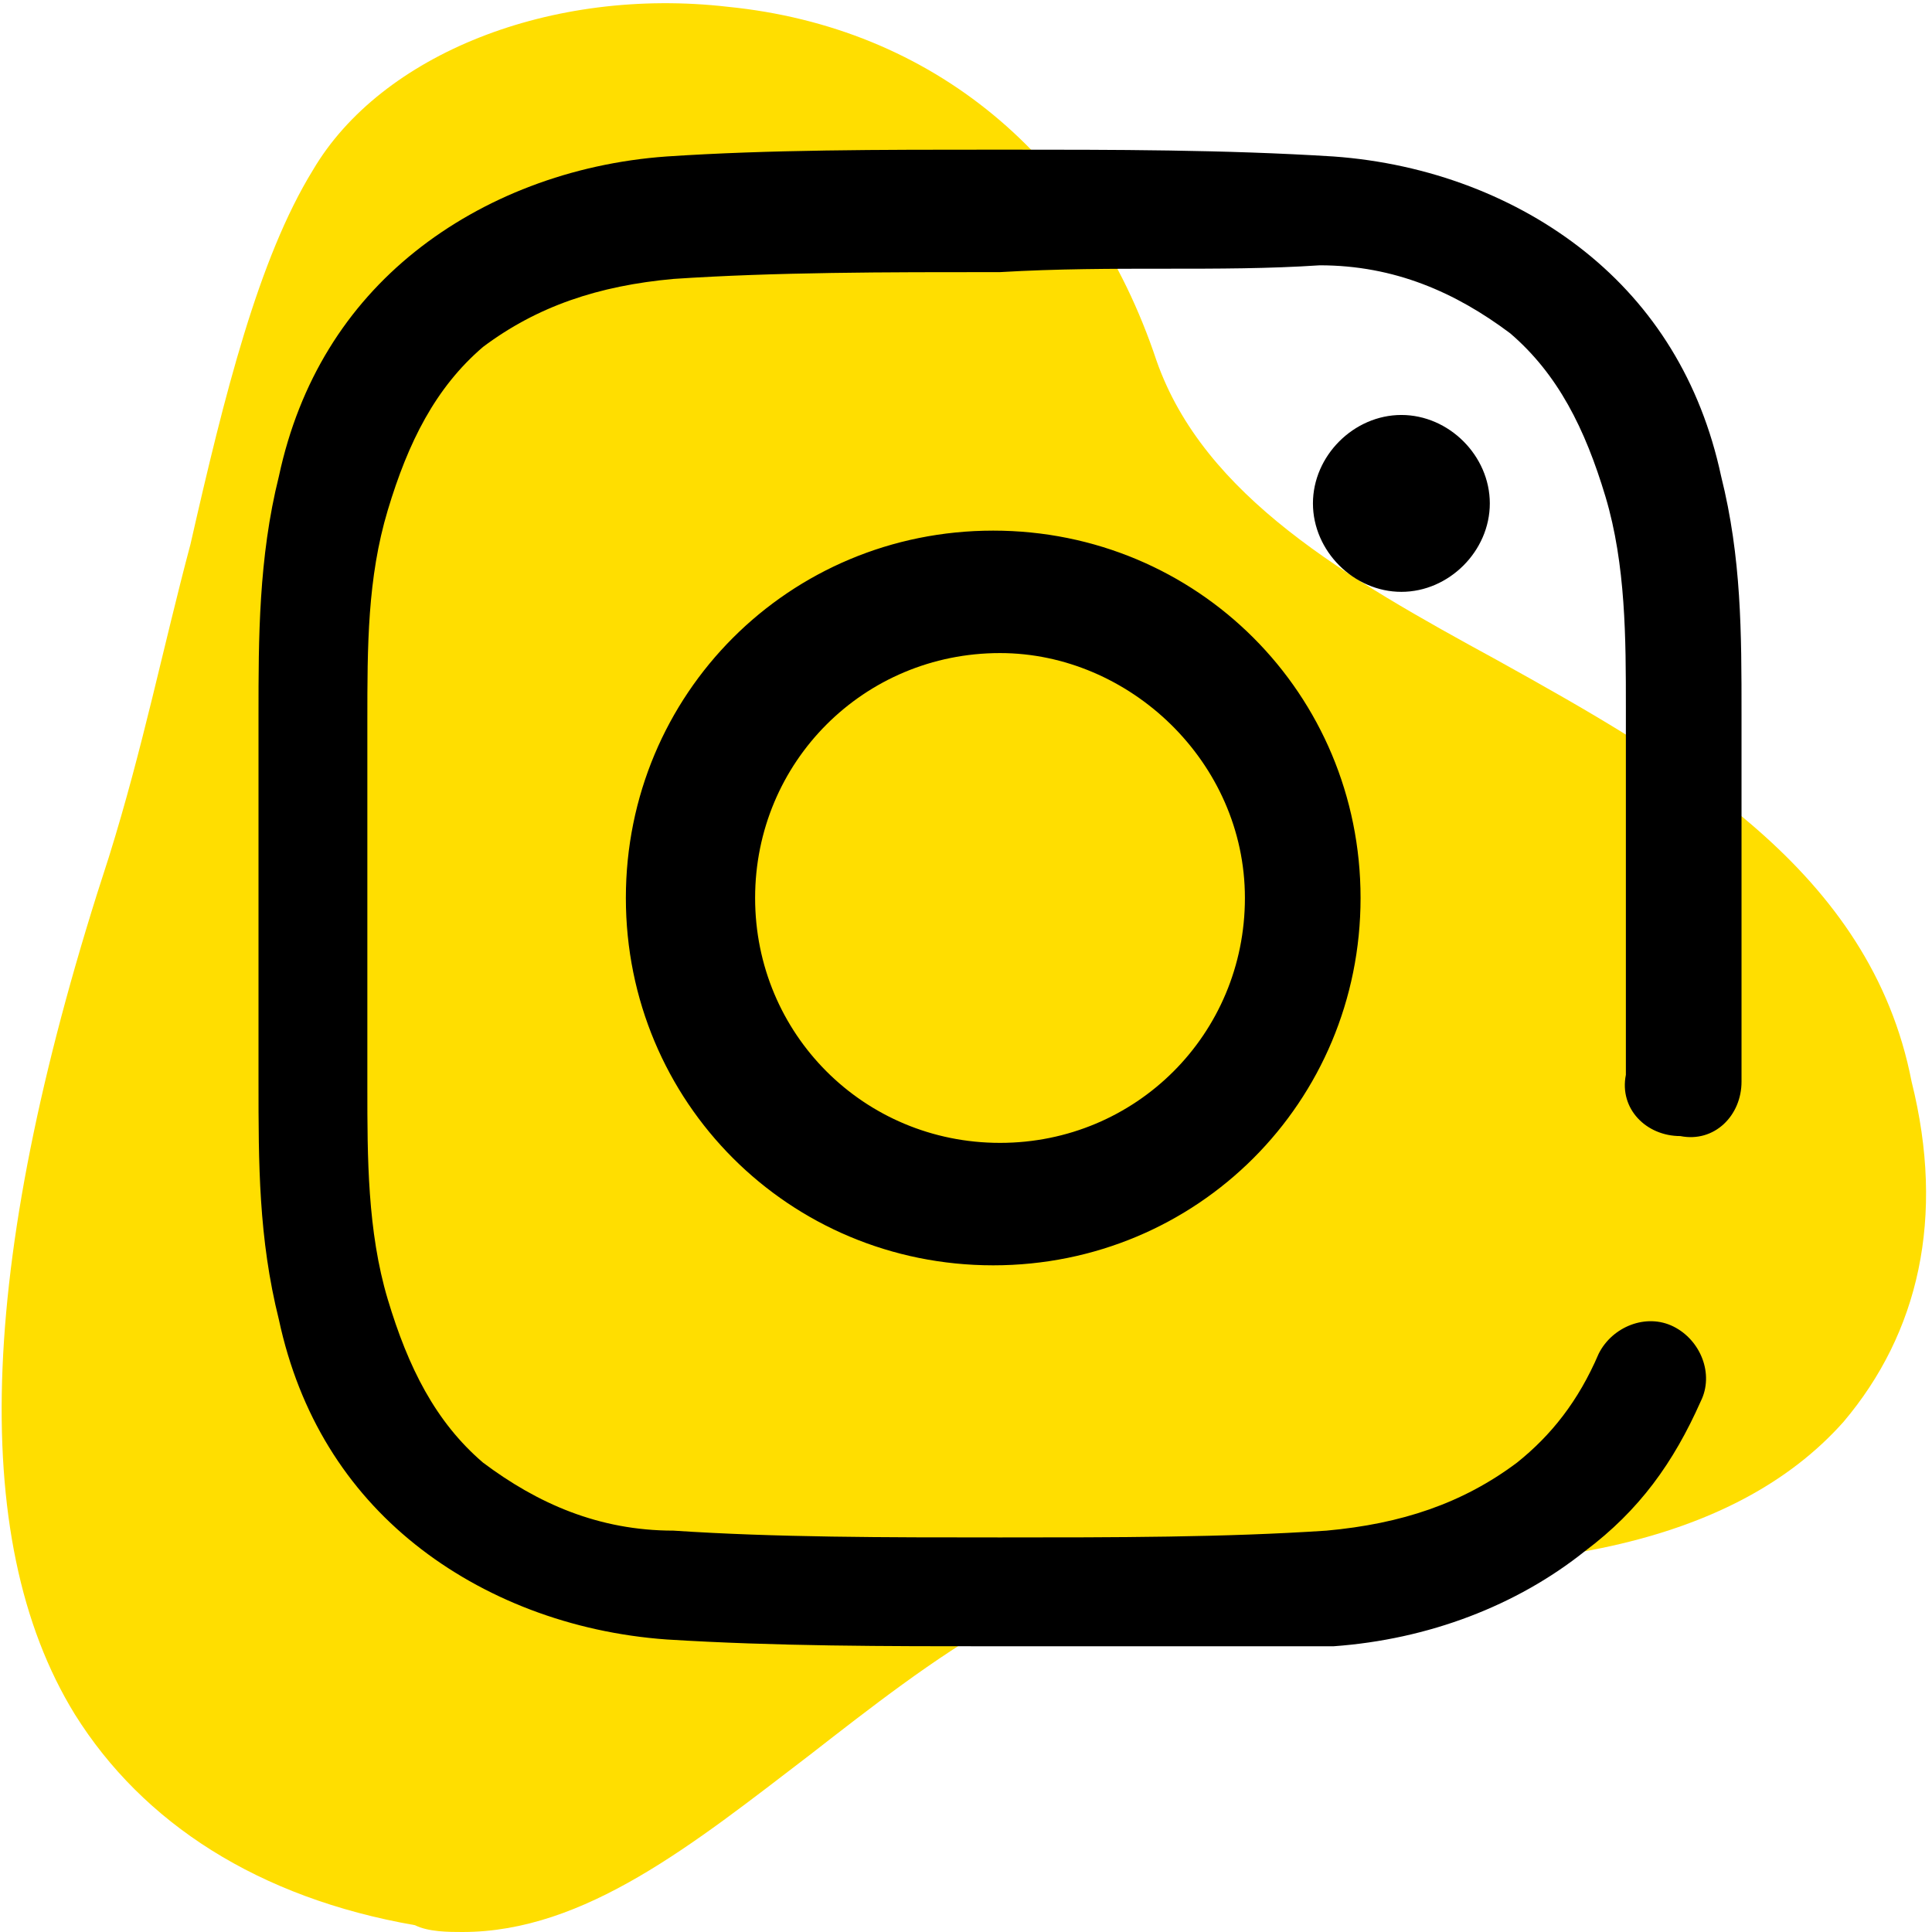
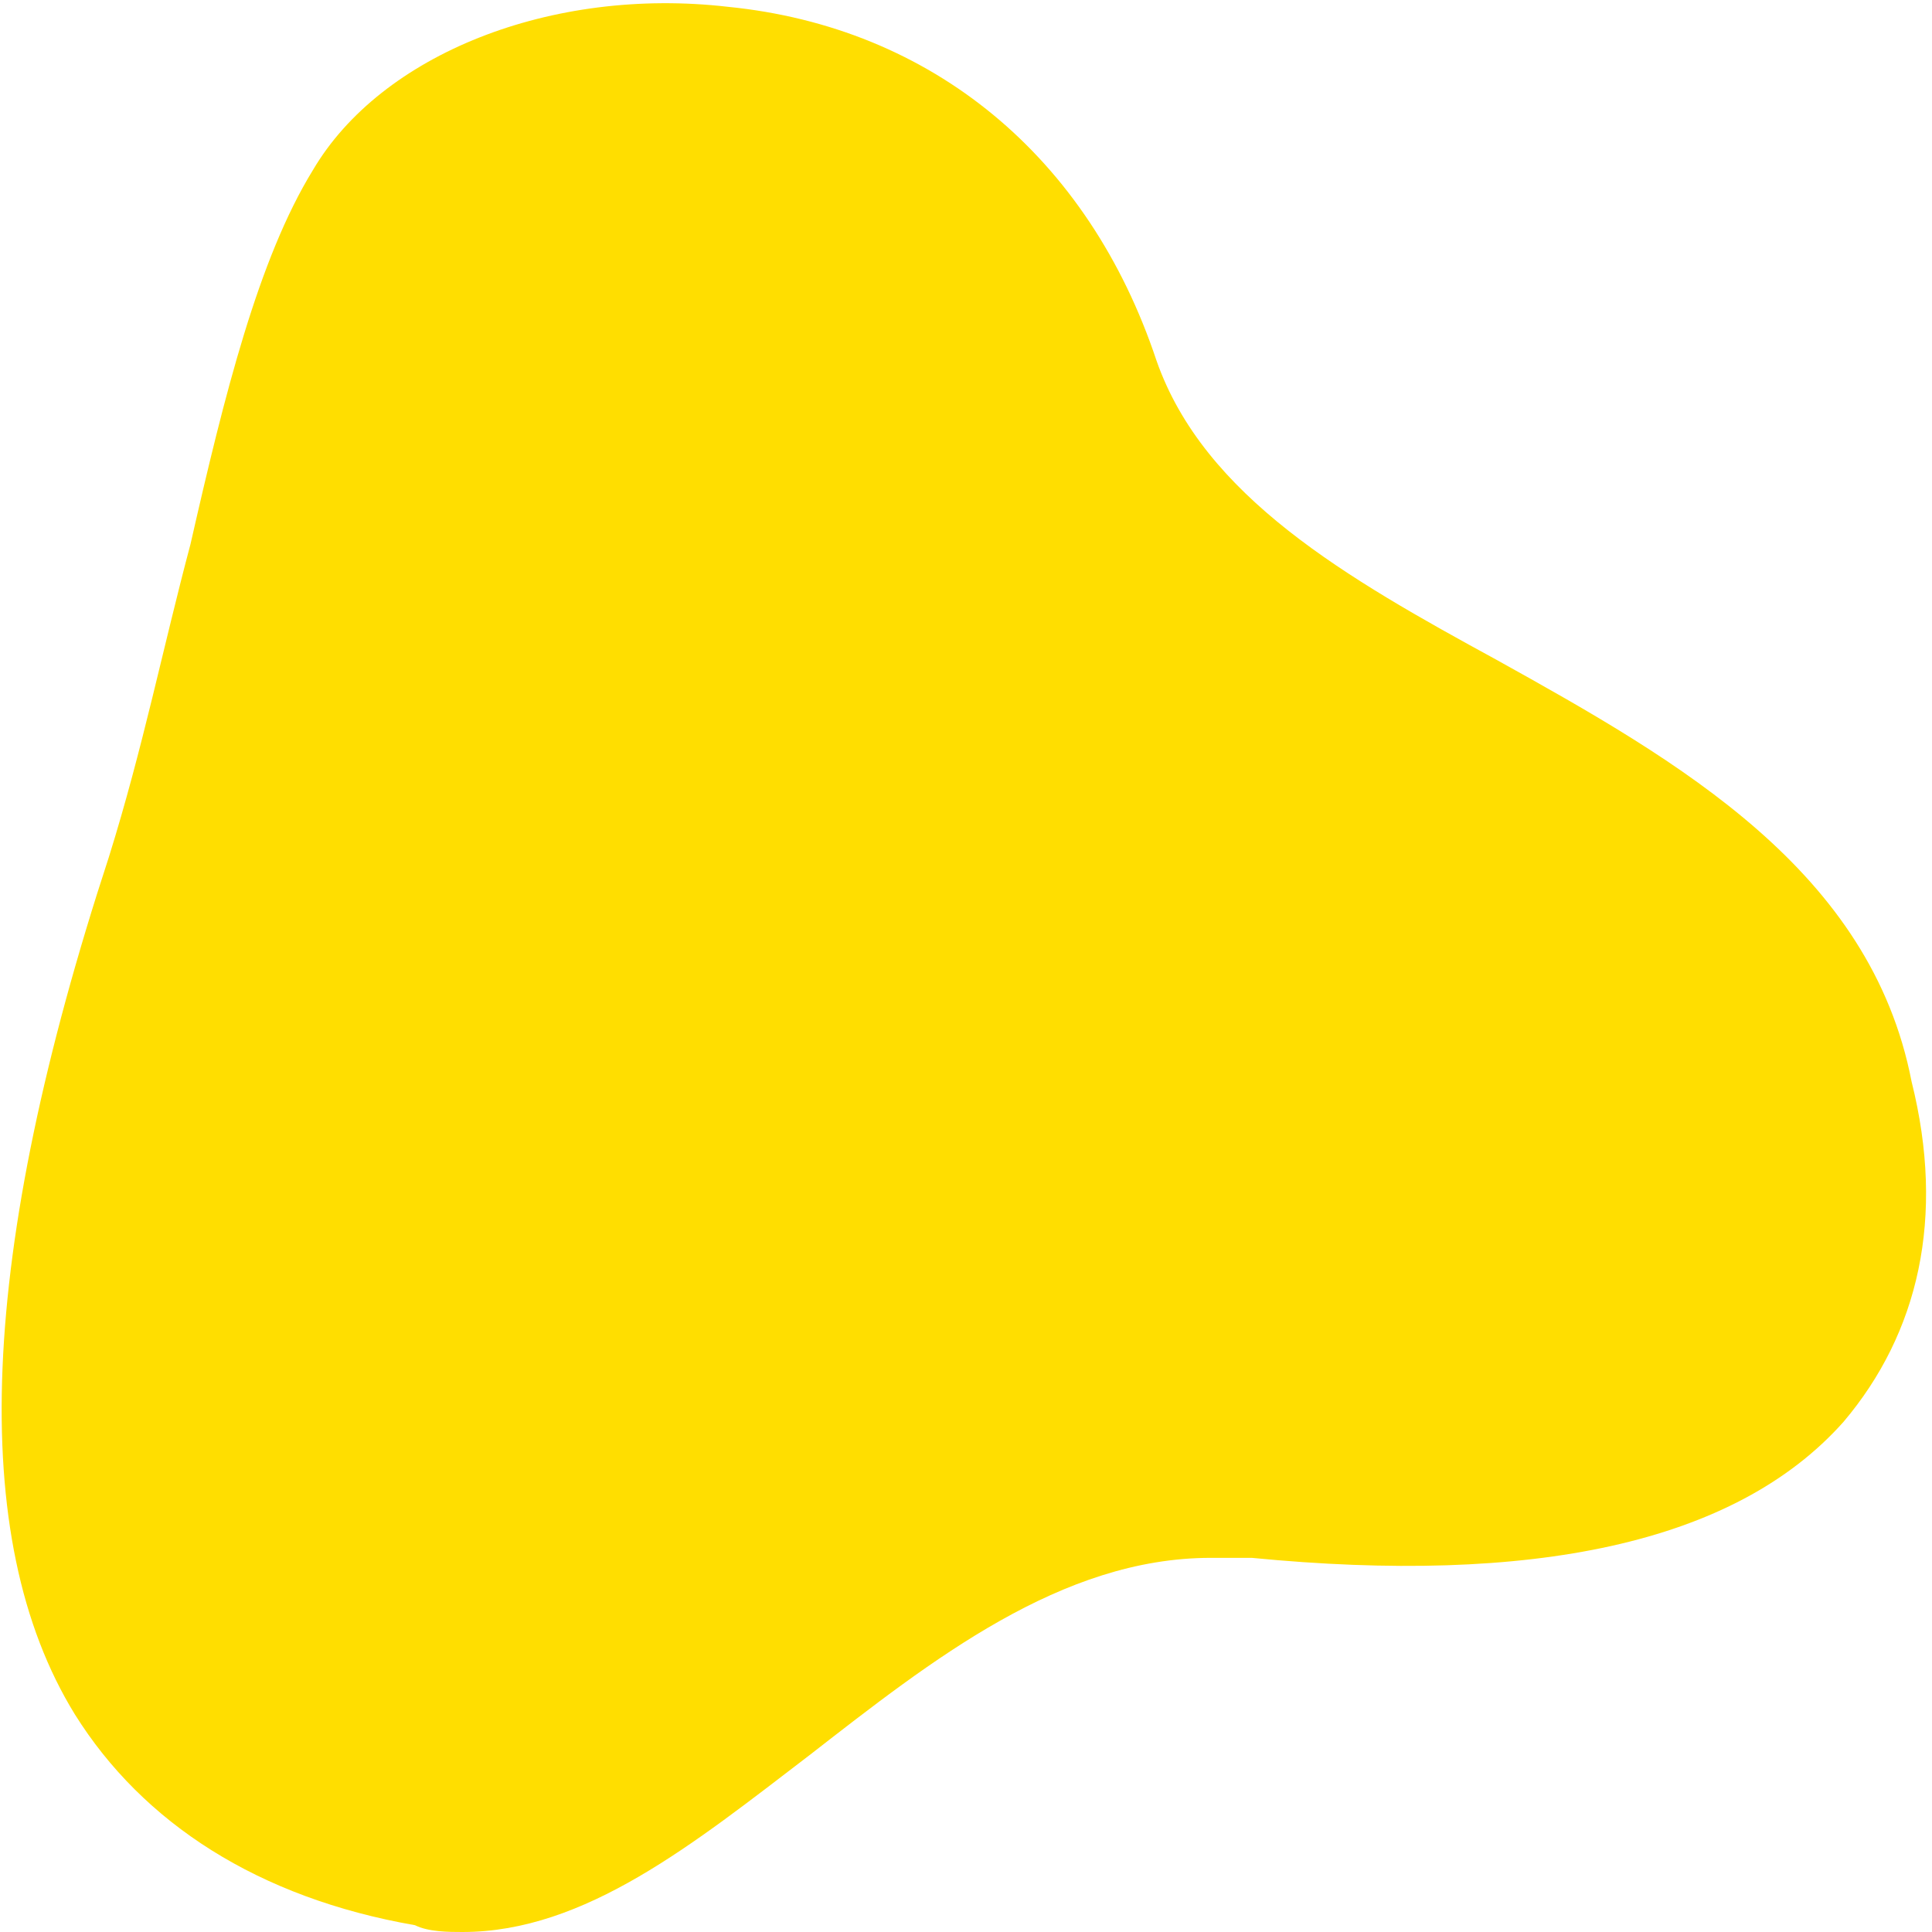
<svg xmlns="http://www.w3.org/2000/svg" version="1.1" id="Warstwa_1" x="0px" y="0px" viewBox="0 0 28.4 28.4" style="enable-background:new 0 0 28.4 28.4;" xml:space="preserve">
  <style type="text/css">
	.st0{fill:#FFDE00;}
</style>
  <g>
    <g>
      <path class="st0" d="M27.1,20.9c-1.6,1.8-4.6,2.4-8.7,2c-0.2,0-0.4,0-0.6,0c-2.2,0-4.1,1.5-5.9,2.9c-1.7,1.3-3.3,2.6-5.1,2.6    c-0.2,0-0.5,0-0.7-0.1c-2.3-0.4-4-1.5-5-3.1c-1.6-2.6-1.4-6.8,0.5-12.6C2.1,11,2.4,9.5,2.8,8c0.5-2.2,1-4.2,1.8-5.5    c1-1.7,3.5-2.7,6.1-2.4c3,0.3,5.3,2.2,6.3,5.2c0.7,2,2.8,3.2,5,4.4c2.7,1.5,5.5,3.1,6.1,6.2C28.6,17.9,28.2,19.6,27.1,20.9z" />
    </g>
-     <path d="M14.9,24.2c-0.1,0-0.1,0-0.2,0c-1.7,0-3.3,0-4.9-0.1c-1.4-0.1-2.7-0.6-3.7-1.4c-1-0.8-1.7-1.9-2-3.3   c-0.3-1.2-0.3-2.3-0.3-3.5c0-0.8,0-1.8,0-2.7c0-1,0-1.9,0-2.7c0-1.1,0-2.3,0.3-3.5c0.3-1.4,1-2.5,2-3.3c1-0.8,2.3-1.3,3.7-1.4   c1.5-0.1,3.1-0.1,4.9-0.1c1.7,0,3.3,0,4.9,0.1c1.4,0.1,2.7,0.6,3.7,1.4c1,0.8,1.7,1.9,2,3.3c0.3,1.2,0.3,2.3,0.3,3.5   c0,0.8,0,1.8,0,2.7c0,1,0,1.9,0,2.7c0,0.5-0.4,0.9-0.9,0.8c-0.5,0-0.9-0.4-0.8-0.9c0-0.8,0-1.7,0-2.7c0-1,0-1.9,0-2.7   c0-1,0-2.1-0.3-3.1c-0.3-1-0.7-1.8-1.4-2.4c-0.8-0.6-1.7-1-2.8-1C17.9,4,16.4,3.9,14.7,4c-1.7,0-3.3,0-4.8,0.1   c-1.1,0.1-2,0.4-2.8,1C6.4,5.7,6,6.5,5.7,7.5c-0.3,1-0.3,2-0.3,3.1c0,0.8,0,1.7,0,2.7c0,1,0,1.9,0,2.7c0,1,0,2.1,0.3,3.1   c0.3,1,0.7,1.8,1.4,2.4c0.8,0.6,1.7,1,2.8,1c1.5,0.1,3.1,0.1,4.8,0.1c1.7,0,3.3,0,4.8-0.1c1.1-0.1,2-0.4,2.8-1   c0.5-0.4,0.9-0.9,1.2-1.6c0.2-0.4,0.7-0.6,1.1-0.4c0.4,0.2,0.6,0.7,0.4,1.1c-0.4,0.9-0.9,1.6-1.7,2.2c-1,0.8-2.3,1.3-3.7,1.4   C18.1,24.2,16.5,24.2,14.9,24.2L14.9,24.2z M20,13.2c0-3-2.4-5.4-5.4-5.4c-3,0-5.4,2.4-5.4,5.4s2.4,5.4,5.4,5.4   C17.6,18.6,20,16.2,20,13.2L20,13.2z M18.3,13.2c0,2-1.6,3.6-3.6,3.6c-2,0-3.6-1.6-3.6-3.6s1.6-3.6,3.6-3.6   C16.6,9.6,18.3,11.2,18.3,13.2L18.3,13.2z M20.6,6.1c-0.7,0-1.3,0.6-1.3,1.3c0,0.7,0.6,1.3,1.3,1.3c0.7,0,1.3-0.6,1.3-1.3   C21.9,6.7,21.3,6.1,20.6,6.1L20.6,6.1z M20.6,6.1" />
  </g>
</svg>